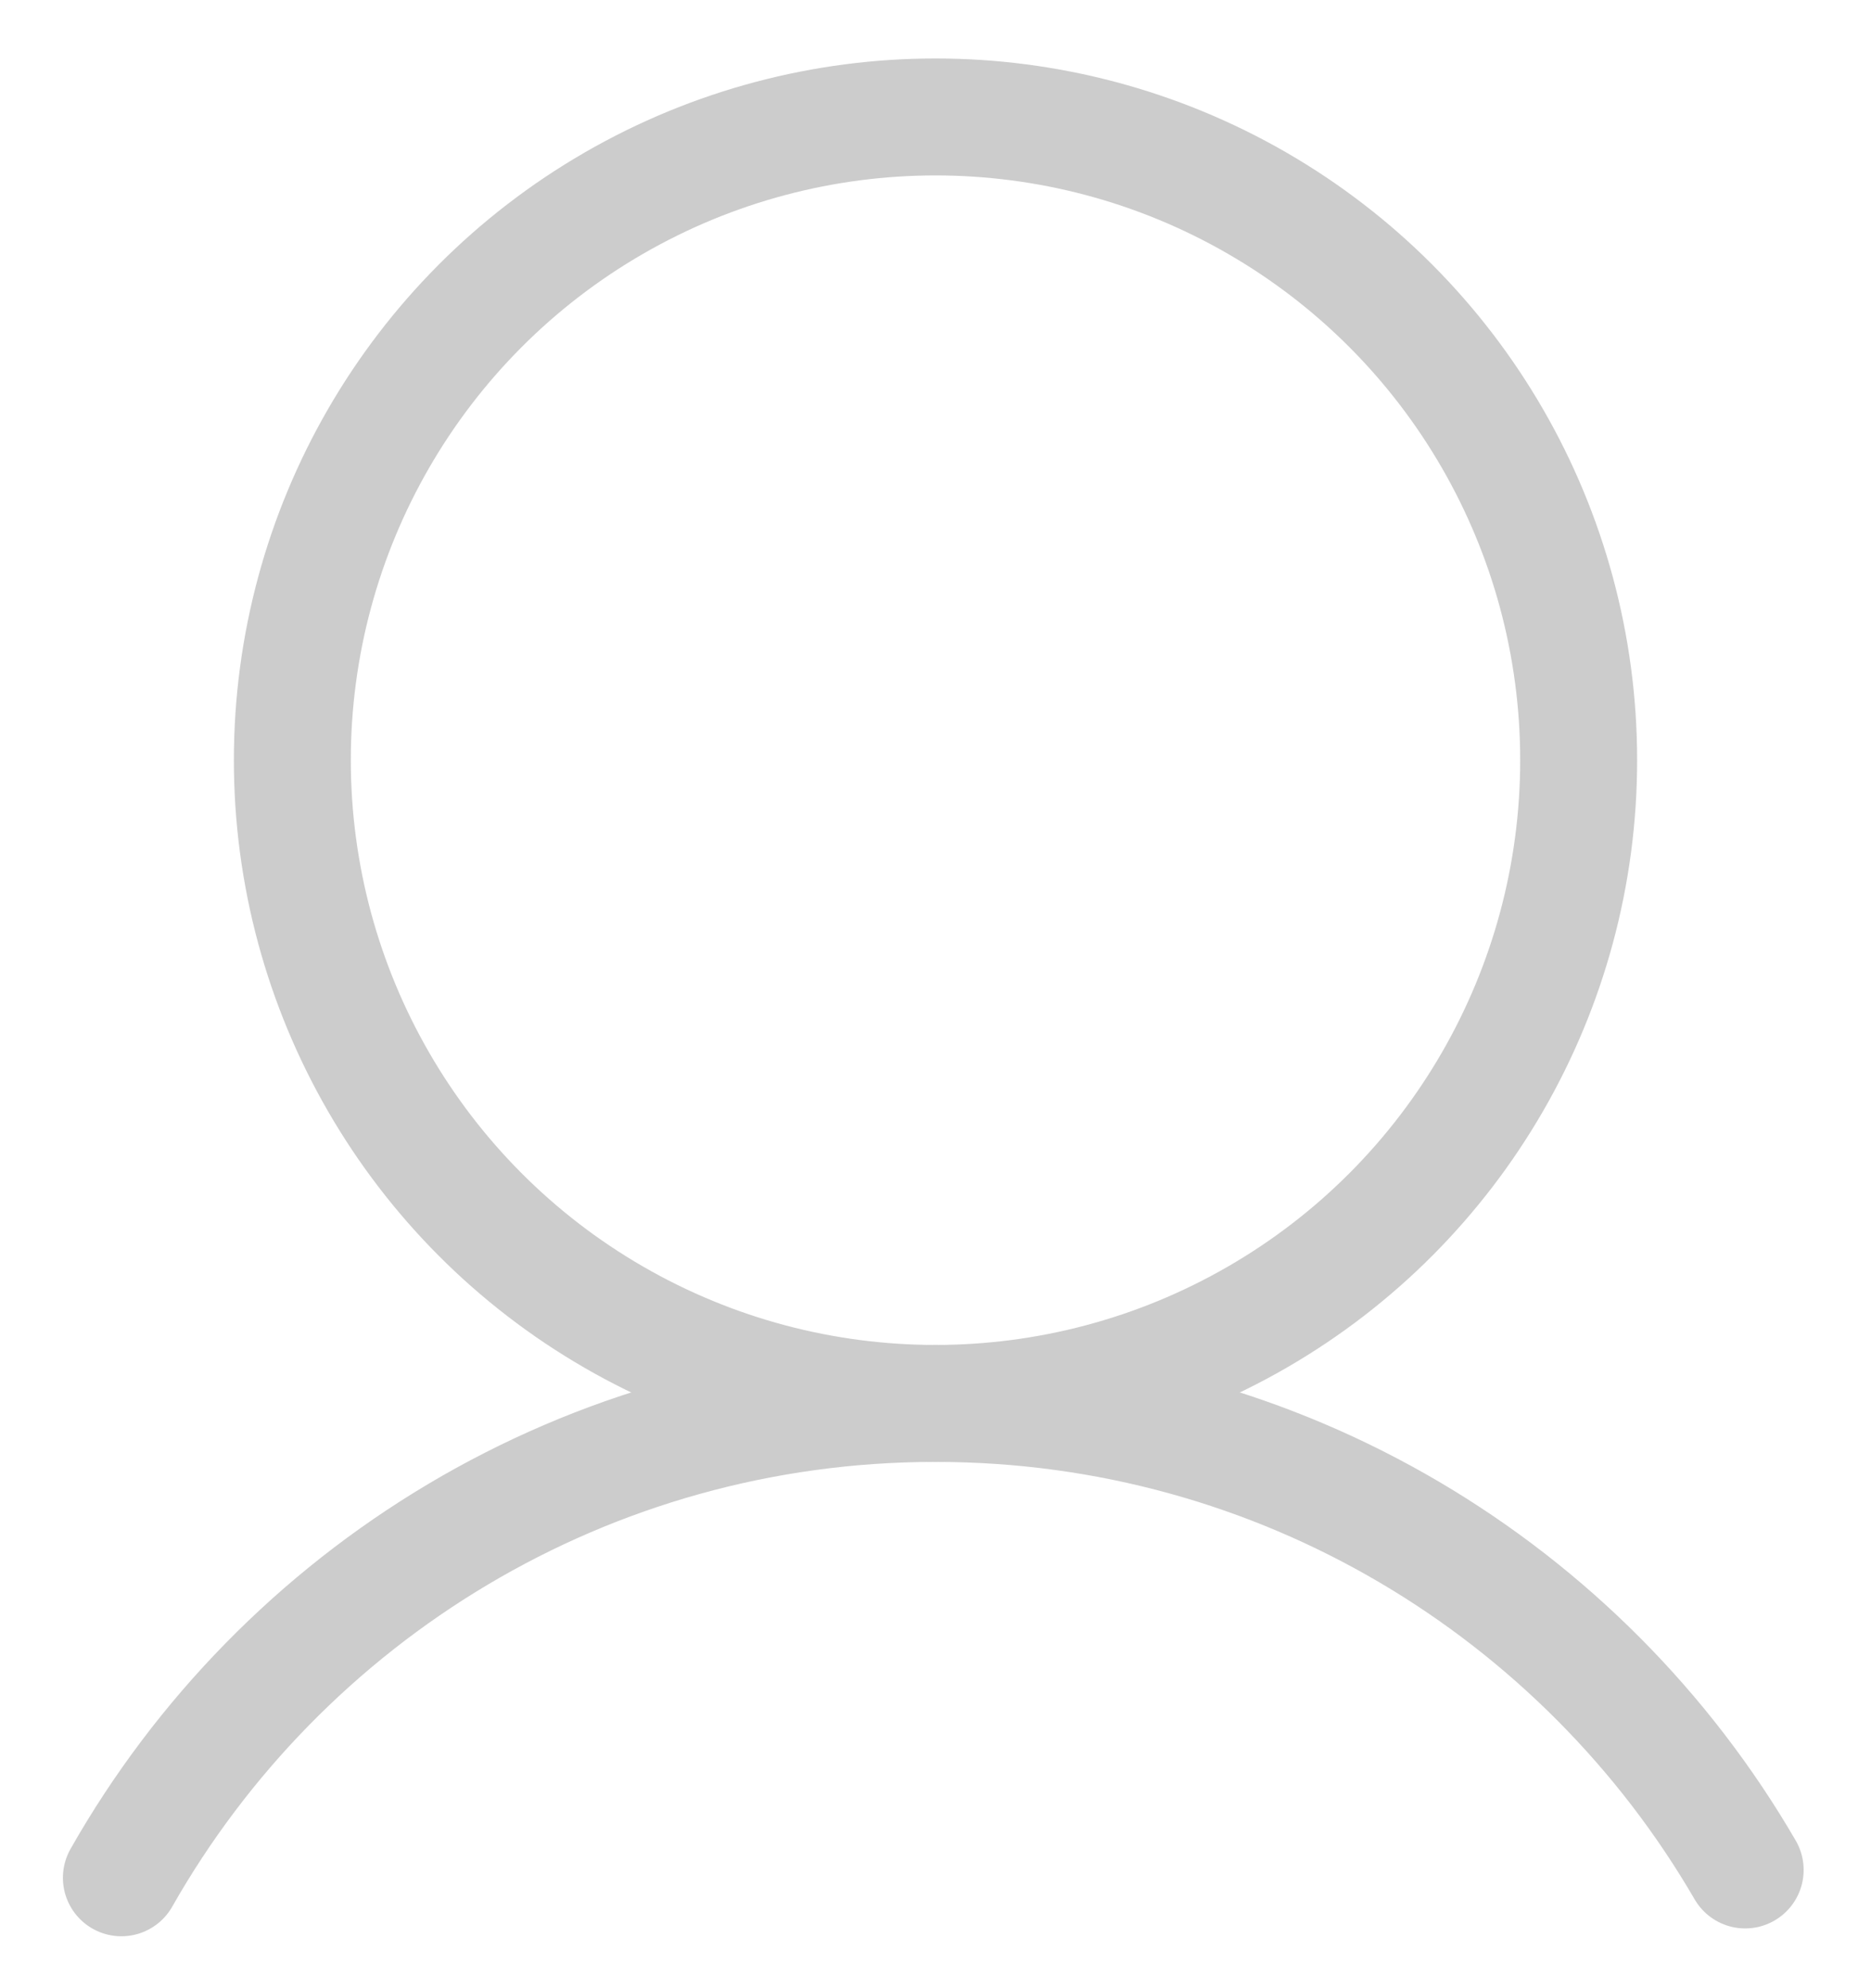
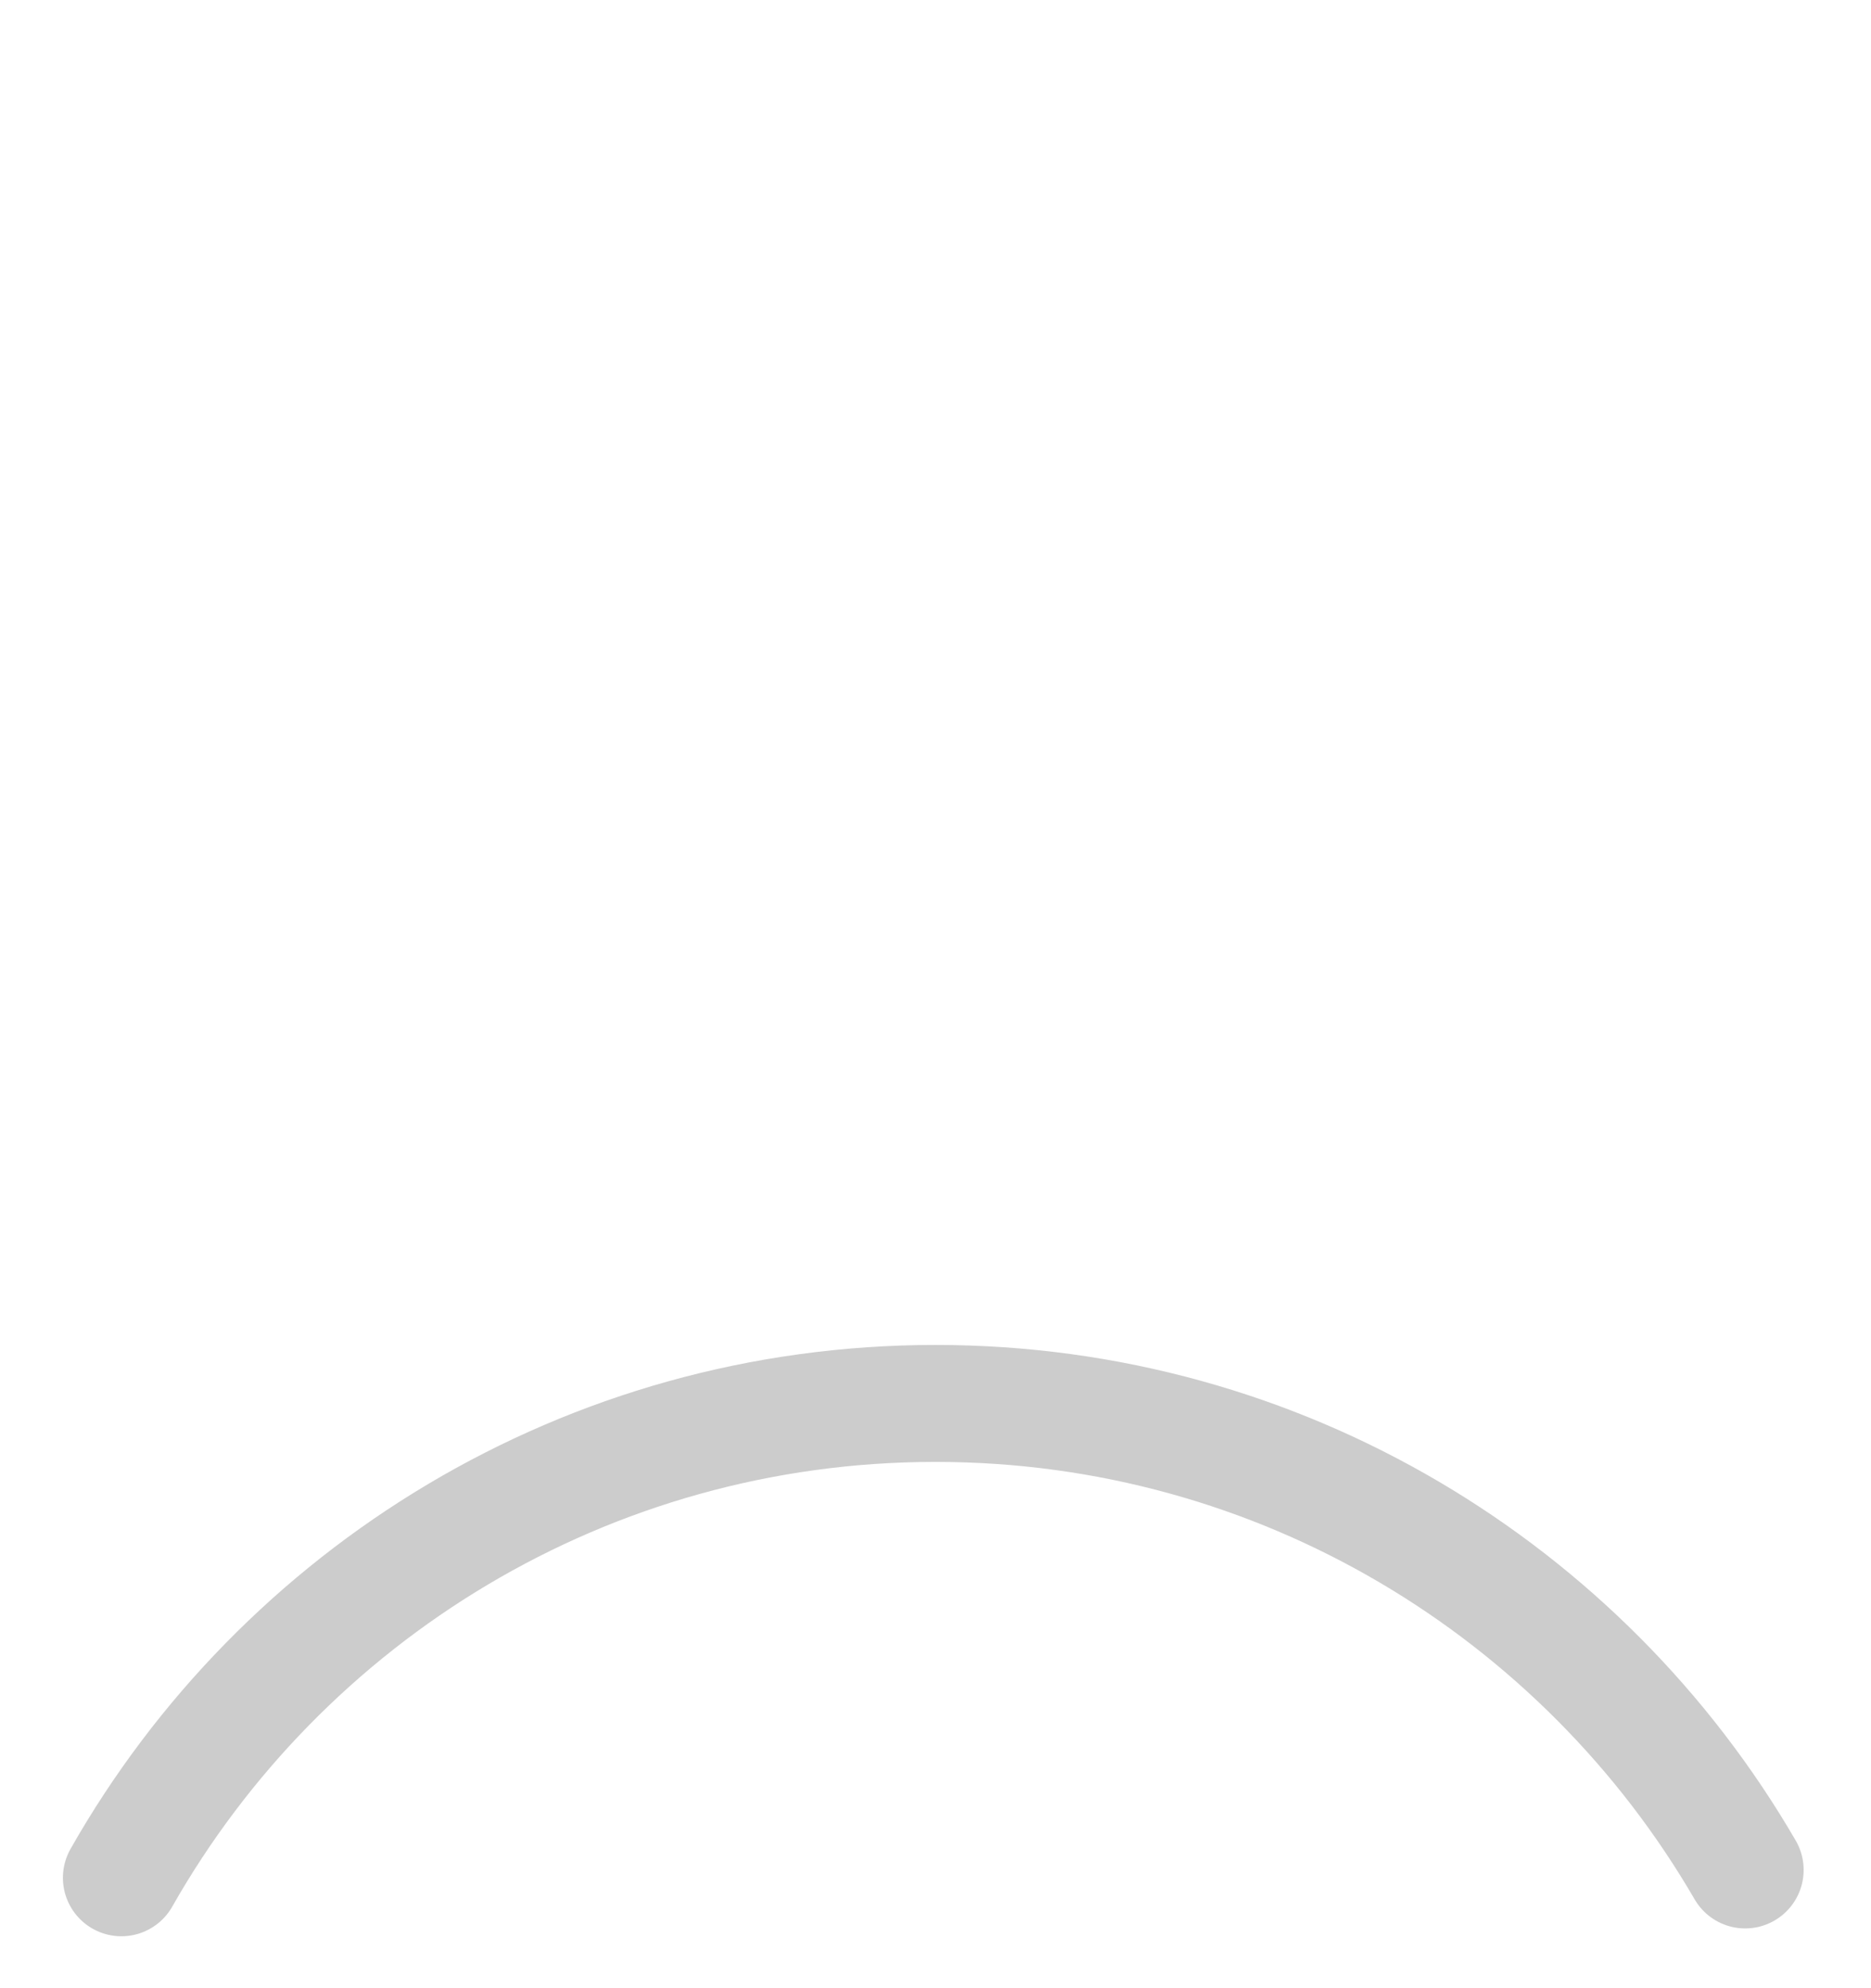
<svg xmlns="http://www.w3.org/2000/svg" width="16" height="17" viewBox="0 0 16 17" fill="none">
-   <circle cx="8" cy="6.5" r="5.5" stroke="#CCCCCC" />
  <path d="M14.924 15.989C13.539 13.604 10.957 12 8 12C5.016 12 2.413 13.634 1.038 16.056" stroke="#CCCCCC" stroke-linecap="round" stroke-linejoin="round" />
</svg>